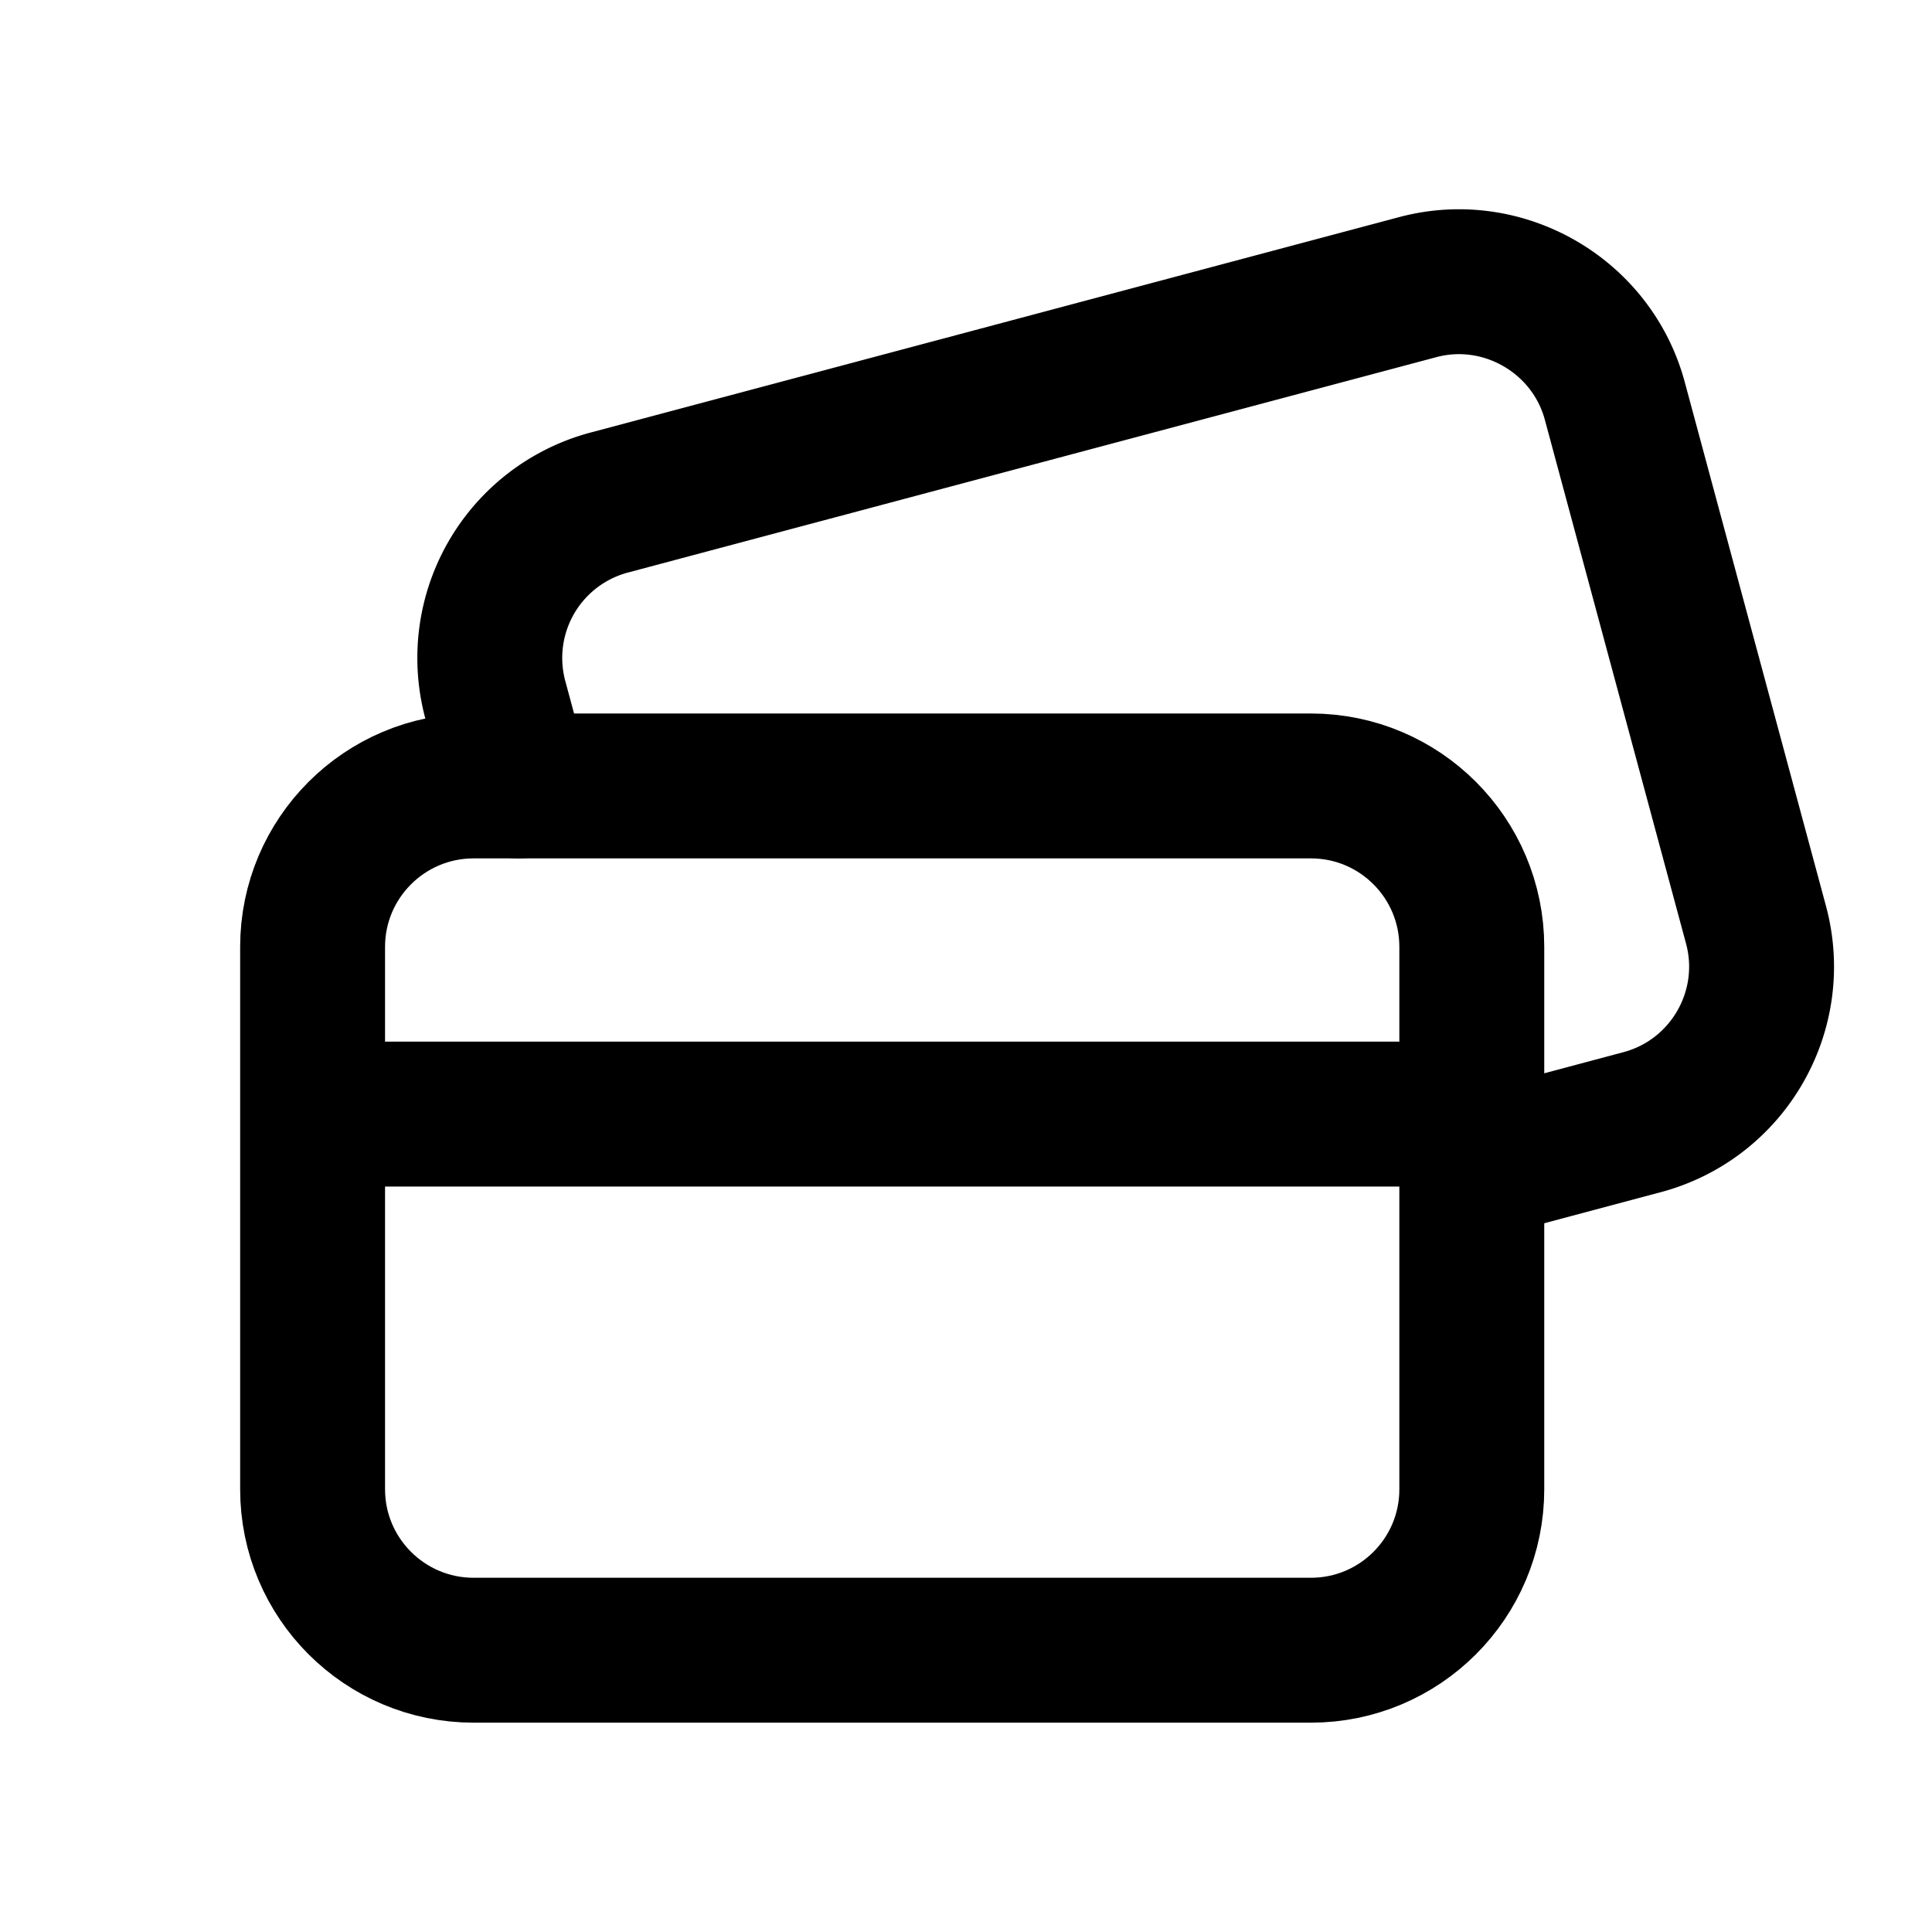
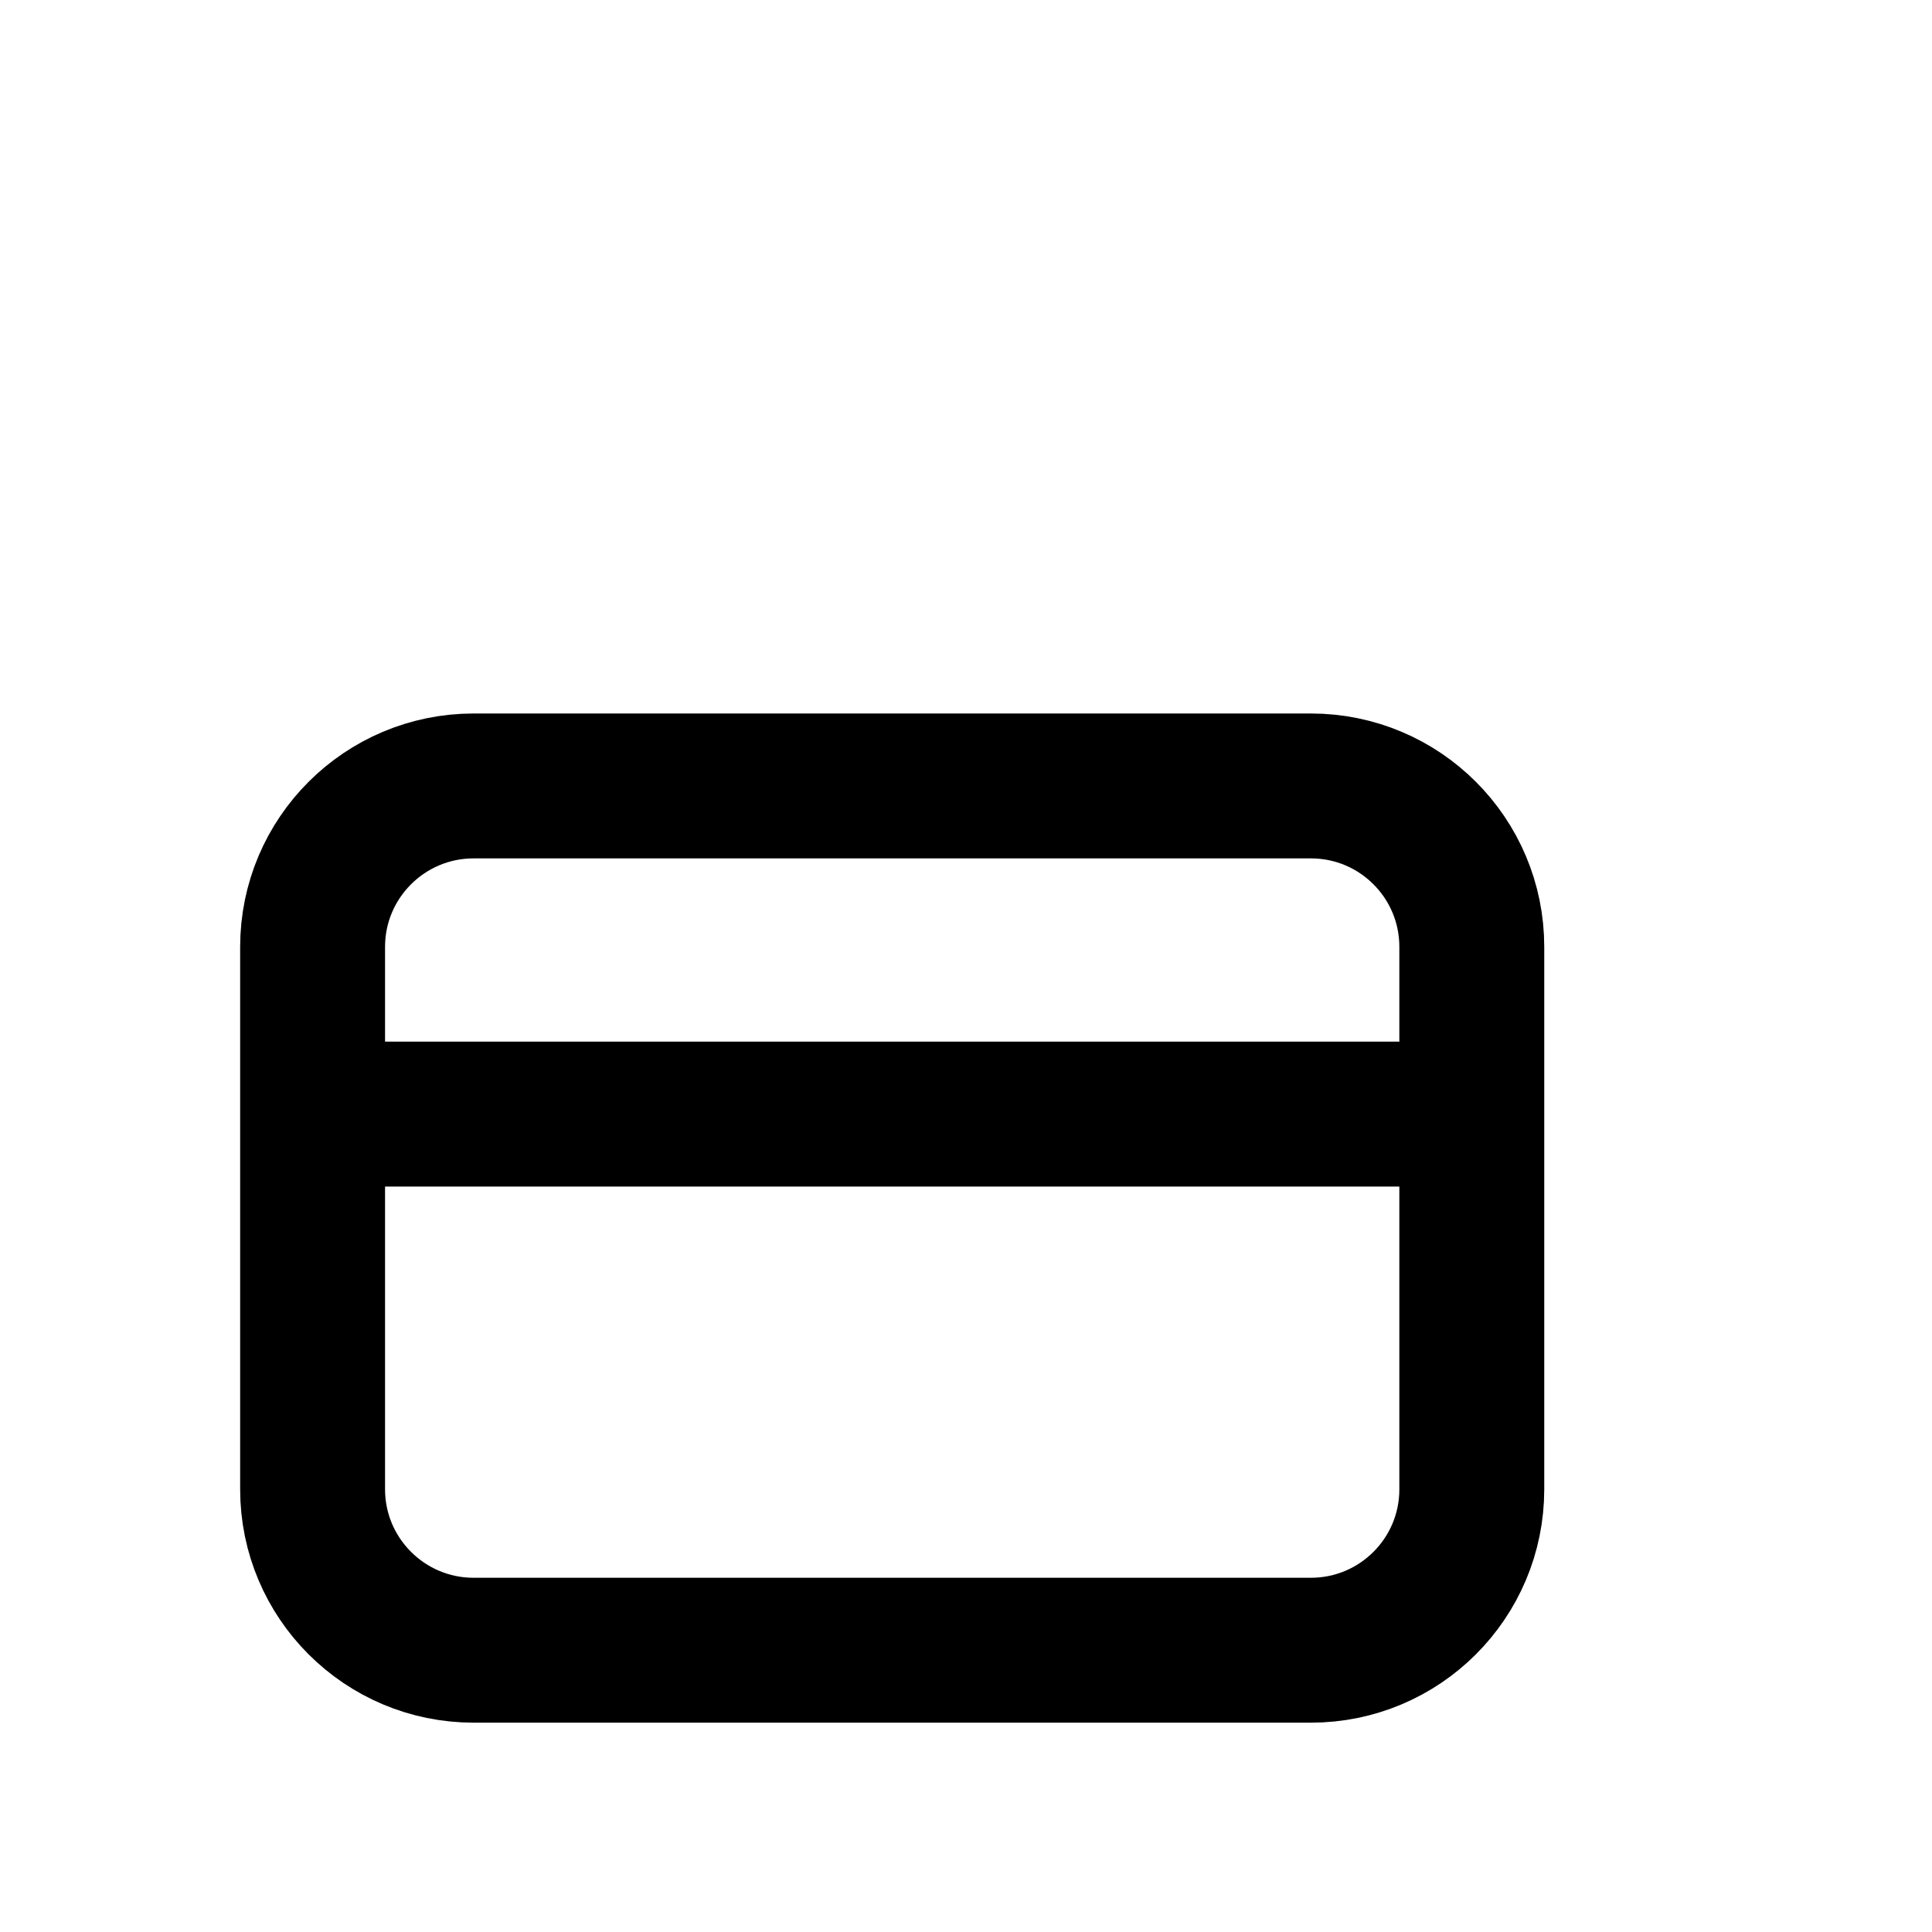
<svg xmlns="http://www.w3.org/2000/svg" data-qa="CCEasy" viewBox="0 0 20 20" fill="none">
-   <path d="m5.368 8.136-.24-.89a1.665 1.665 0 0 1 1.18-2.044l8.37-2.23c.883-.235 1.8.295 2.038 1.177l1.462 5.424c.24.891-.29 1.807-1.18 2.044l-1.762.47" stroke="currentColor" stroke-width="1.5" stroke-linecap="round" stroke-linejoin="round" />
  <path d="M4.903 17.083h8.667c.92 0 1.666-.745 1.666-1.666V9.802c0-.92-.745-1.666-1.666-1.666H4.903c-.92 0-1.667.746-1.667 1.666v5.615c0 .92.747 1.666 1.667 1.666v0ZM3.236 11.533h12" stroke="currentColor" stroke-width="1.5" stroke-linecap="round" stroke-linejoin="round" />
</svg>